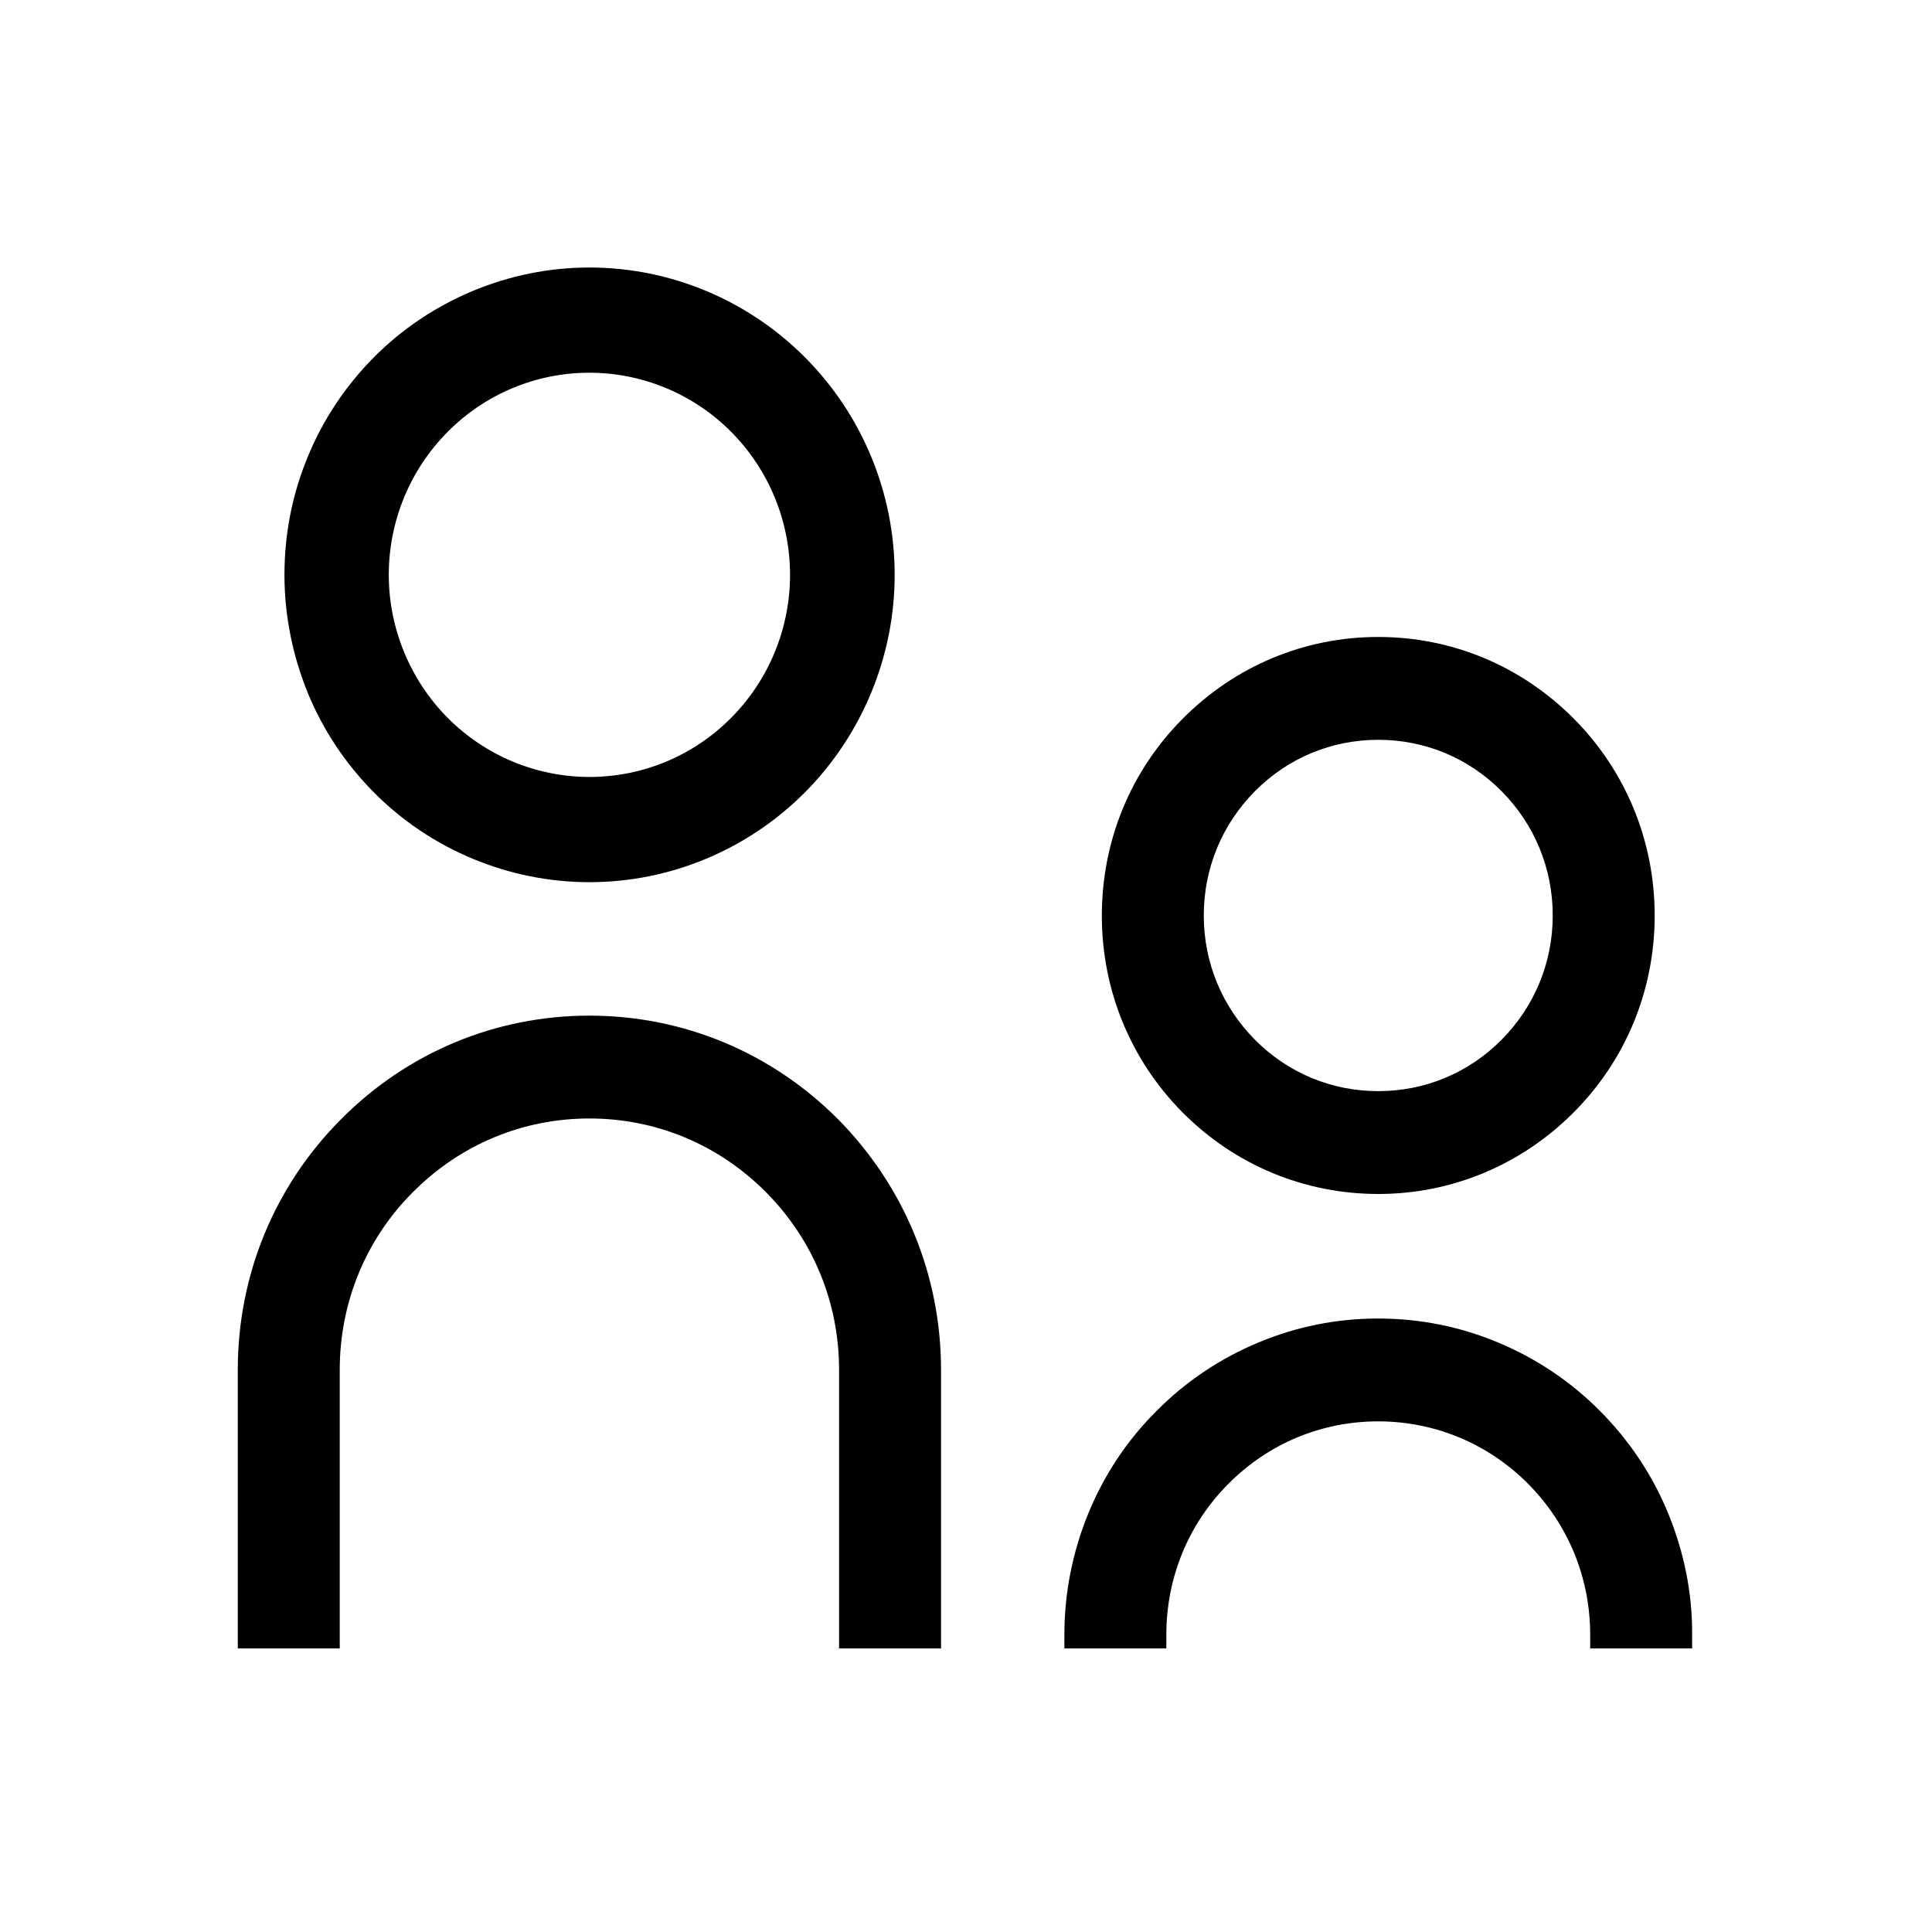
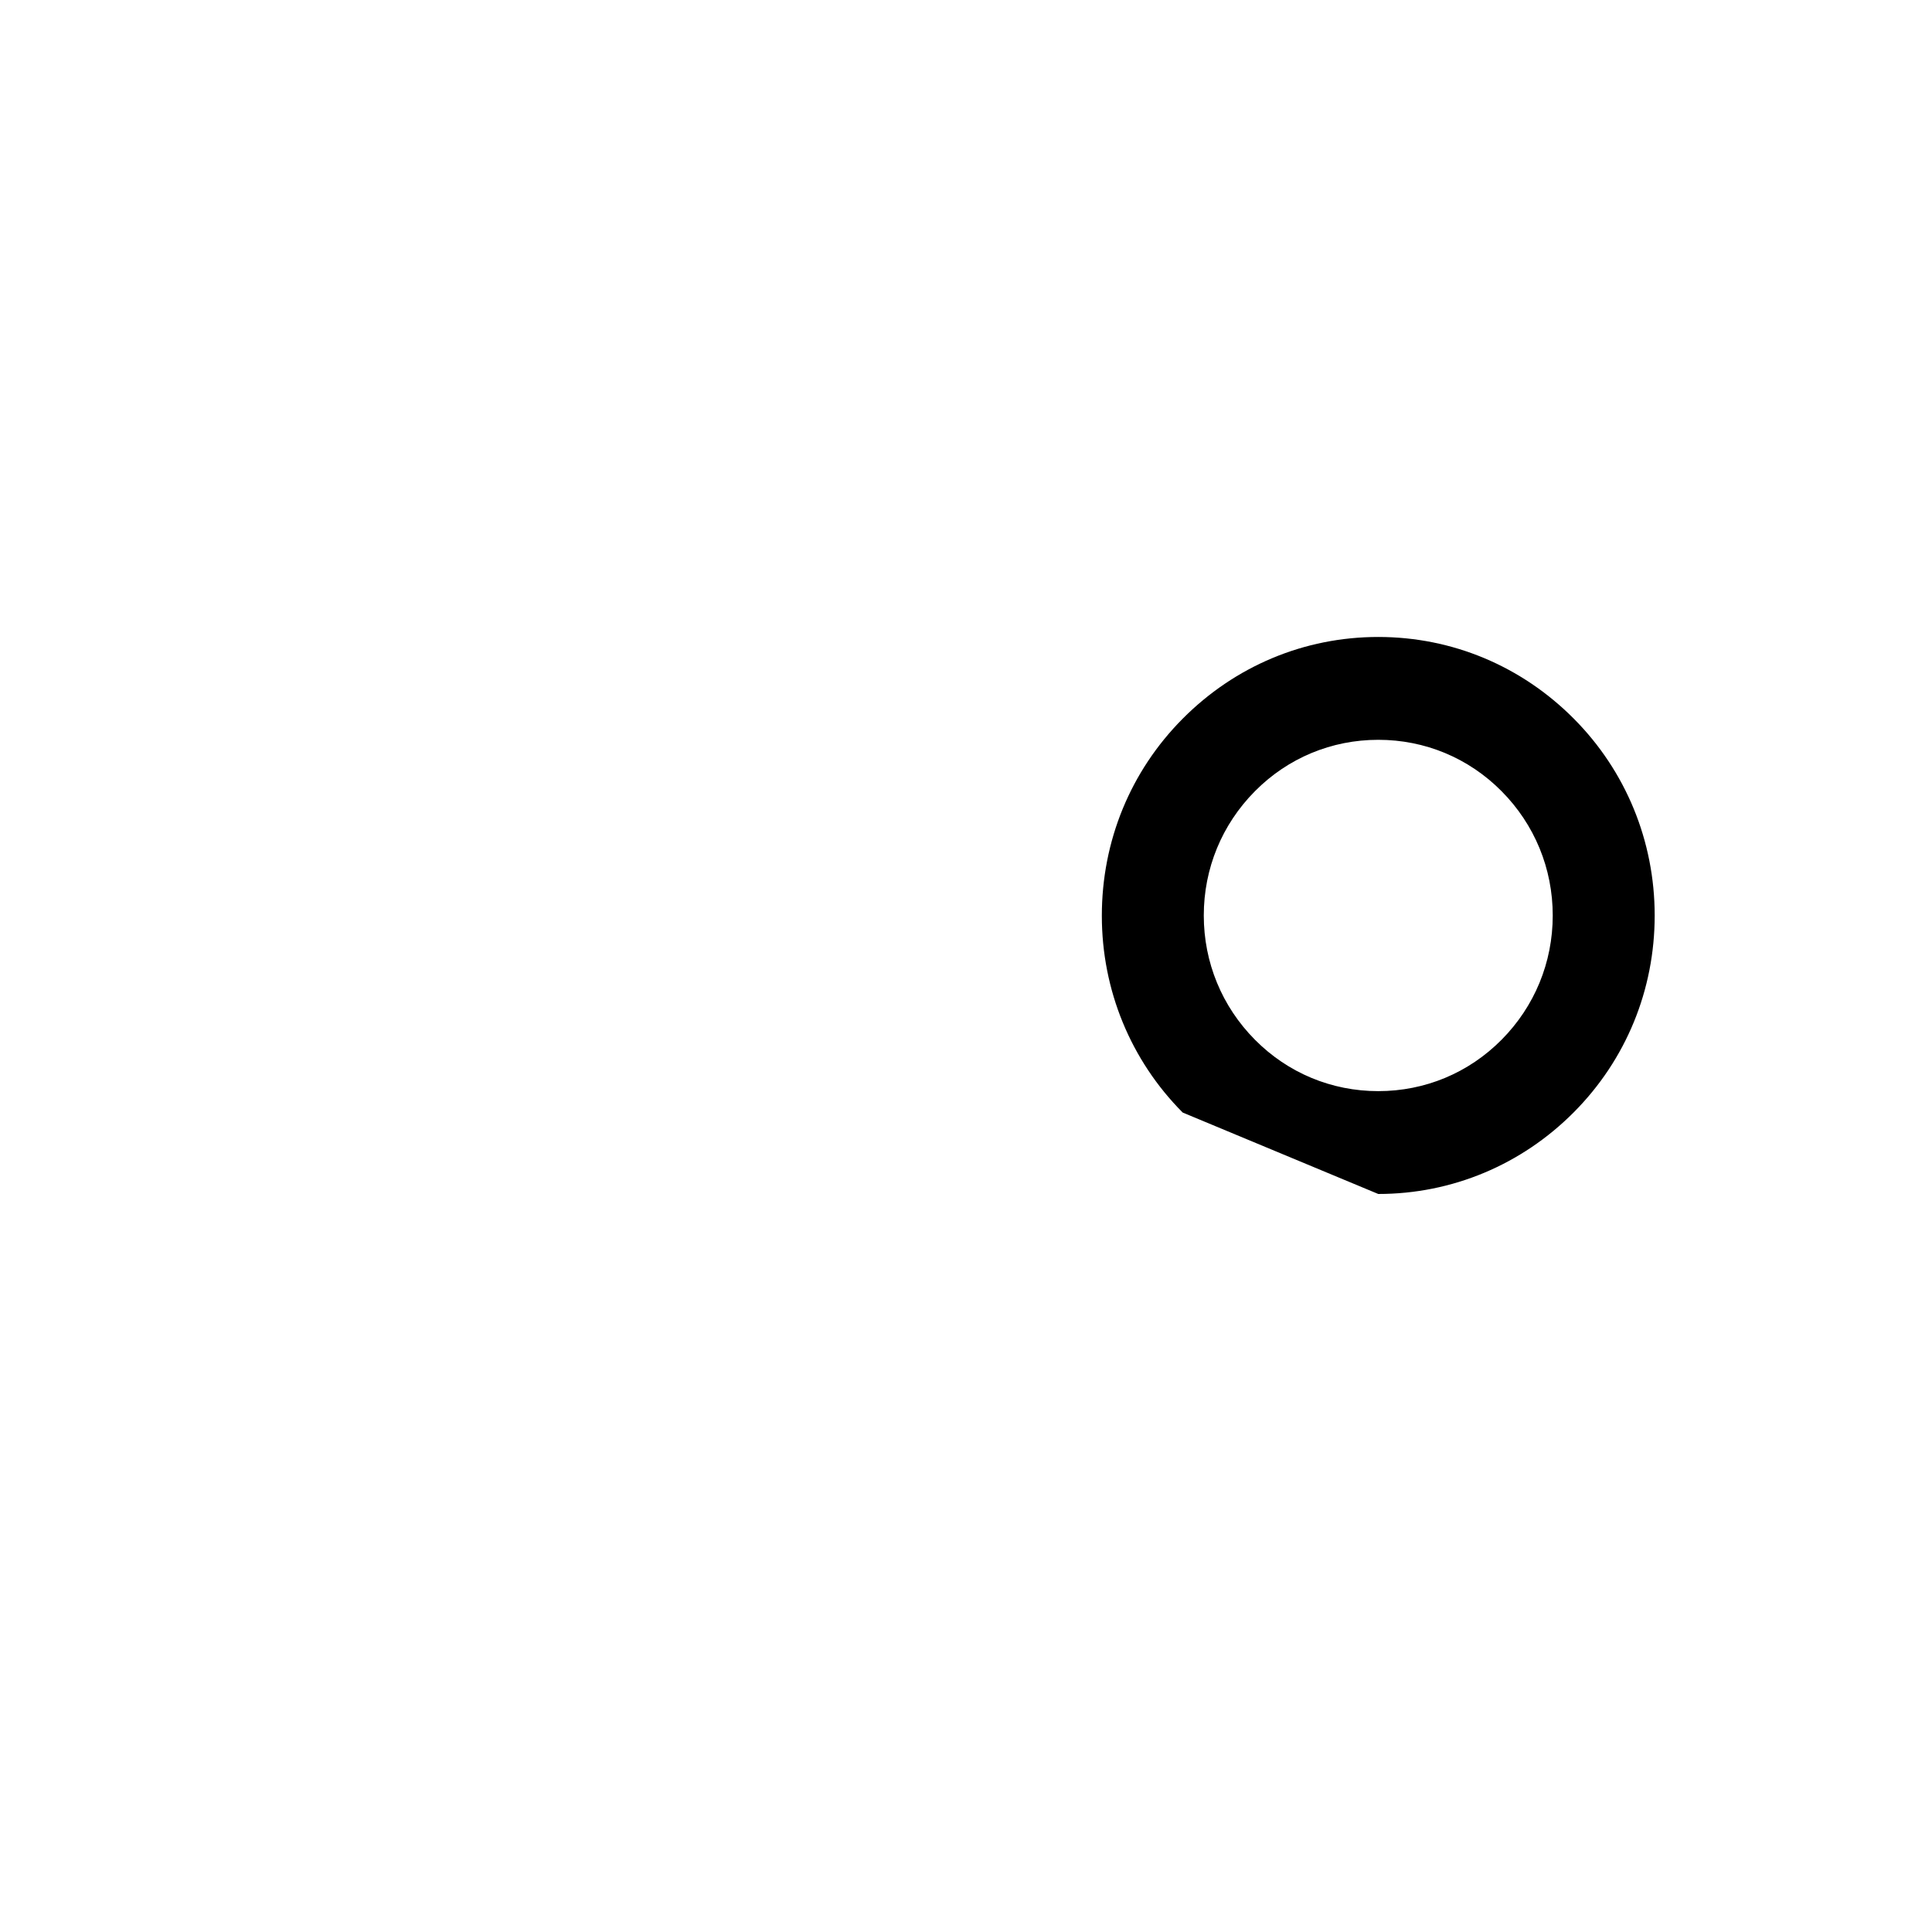
<svg xmlns="http://www.w3.org/2000/svg" width="65" height="65" viewBox="0 0 65 65" fill="none">
-   <path d="M56.13 50.93C55.6 49.63 54.82 48.47 53.84 47.48C52.86 46.49 51.7 45.71 50.41 45.17C49.12 44.63 47.76 44.36 46.37 44.36C44.97 44.36 43.62 44.63 42.33 45.17C41.04 45.71 39.89 46.48 38.9 47.48C37.91 48.47 37.14 49.63 36.61 50.93C36.08 52.23 35.81 53.6 35.81 55V55.46H39.24V55C39.24 53.08 39.98 51.27 41.33 49.92C42.68 48.56 44.47 47.82 46.37 47.82C48.27 47.82 50.07 48.57 51.41 49.92C52.76 51.28 53.5 53.08 53.5 55V55.46H56.93V55C56.94 53.6 56.66 52.23 56.13 50.93Z" fill="black" />
-   <path d="M46.37 40.17C48.85 40.17 51.19 39.19 52.95 37.42C54.71 35.65 55.67 33.3 55.67 30.8C55.67 28.3 54.7 25.94 52.95 24.18C51.19 22.41 48.86 21.43 46.37 21.43C43.88 21.43 41.55 22.41 39.79 24.18C38.03 25.95 37.07 28.3 37.07 30.81C37.07 33.31 38.04 35.67 39.79 37.43C41.55 39.2 43.89 40.17 46.37 40.17ZM42.22 26.62C43.33 25.5 44.8 24.89 46.37 24.89C47.94 24.89 49.41 25.5 50.52 26.62C51.63 27.74 52.24 29.22 52.24 30.8C52.24 32.38 51.63 33.86 50.52 34.98C49.41 36.1 47.94 36.71 46.37 36.71C44.8 36.71 43.33 36.1 42.22 34.98C41.11 33.86 40.5 32.38 40.5 30.8C40.5 29.22 41.11 27.74 42.22 26.62Z" fill="black" />
-   <path d="M19.83 34.17C16.67 34.17 13.7 35.41 11.47 37.66C9.23 39.91 8 42.9 8 46.09V55.46H11.43V46.09C11.43 43.83 12.3 41.7 13.89 40.11C15.48 38.51 17.58 37.63 19.83 37.63C22.08 37.63 24.18 38.51 25.77 40.11C27.36 41.71 28.23 43.83 28.23 46.09V55.46H31.66V46.09C31.66 42.91 30.43 39.92 28.2 37.66C25.96 35.41 22.99 34.17 19.83 34.17Z" fill="black" />
-   <path d="M12.57 26.65C13.52 27.61 14.65 28.37 15.9 28.89C17.15 29.41 18.48 29.68 19.83 29.68C22.55 29.68 25.16 28.59 27.09 26.65C29.01 24.71 30.1 22.08 30.1 19.34C30.1 16.6 29.02 13.97 27.09 12.03C25.16 10.09 22.55 9 19.83 9C18.48 9 17.15 9.27 15.9 9.79C14.66 10.31 13.52 11.07 12.57 12.03C11.62 12.99 10.86 14.13 10.35 15.38C9.83 16.63 9.57 17.98 9.57 19.34C9.57 20.7 9.84 22.04 10.35 23.3C10.86 24.55 11.62 25.69 12.57 26.65ZM15.06 14.53C16.33 13.25 18.04 12.54 19.83 12.54C21.62 12.54 23.34 13.26 24.6 14.53C25.87 15.81 26.58 17.54 26.58 19.34C26.58 21.14 25.87 22.87 24.6 24.15C23.33 25.43 21.62 26.14 19.83 26.14C18.04 26.14 16.32 25.42 15.06 24.15C13.8 22.88 13.08 21.14 13.08 19.34C13.08 17.54 13.79 15.81 15.06 14.53Z" fill="black" />
+   <path d="M46.37 40.17C48.85 40.17 51.19 39.19 52.95 37.42C54.71 35.65 55.67 33.3 55.67 30.8C55.67 28.3 54.7 25.94 52.95 24.18C51.19 22.41 48.86 21.43 46.37 21.43C43.88 21.43 41.55 22.41 39.79 24.18C38.03 25.95 37.07 28.3 37.07 30.81C37.07 33.31 38.04 35.67 39.79 37.43ZM42.22 26.62C43.33 25.5 44.8 24.89 46.37 24.89C47.94 24.89 49.41 25.5 50.52 26.62C51.63 27.74 52.24 29.22 52.24 30.8C52.24 32.38 51.63 33.86 50.52 34.98C49.41 36.1 47.94 36.71 46.37 36.71C44.8 36.71 43.33 36.1 42.22 34.98C41.11 33.86 40.5 32.38 40.5 30.8C40.5 29.22 41.11 27.74 42.22 26.62Z" fill="black" />
</svg>